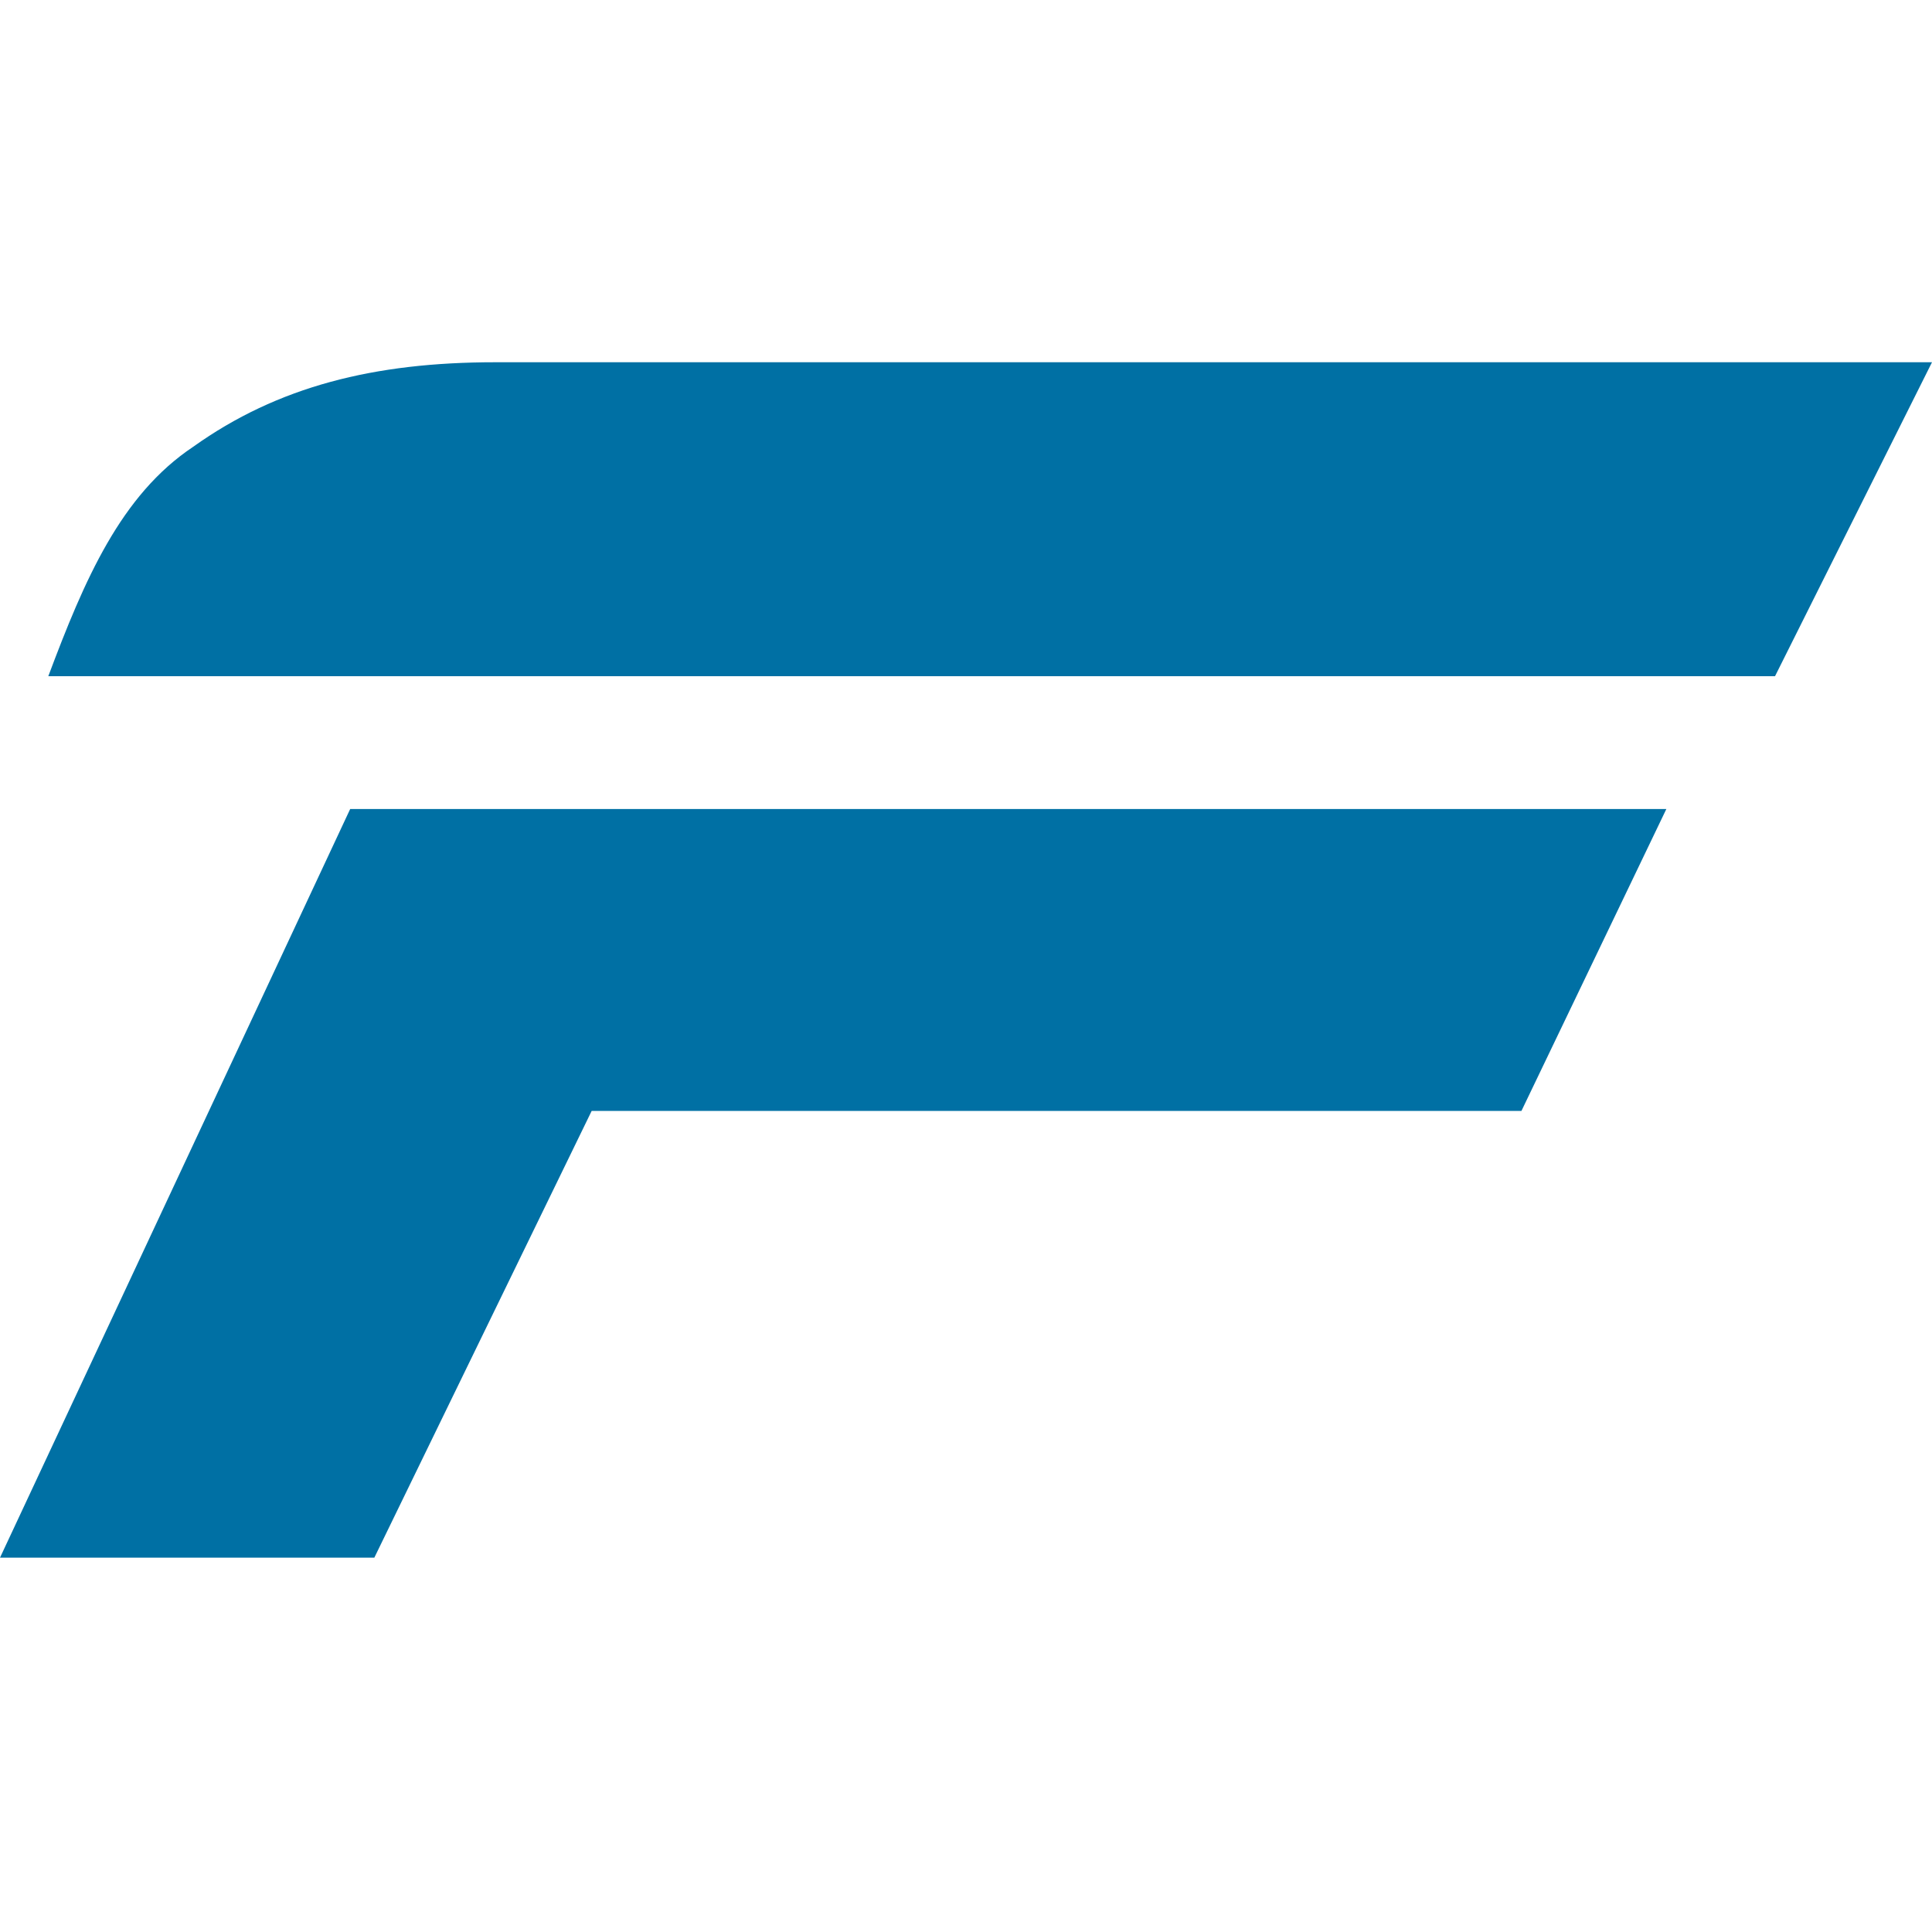
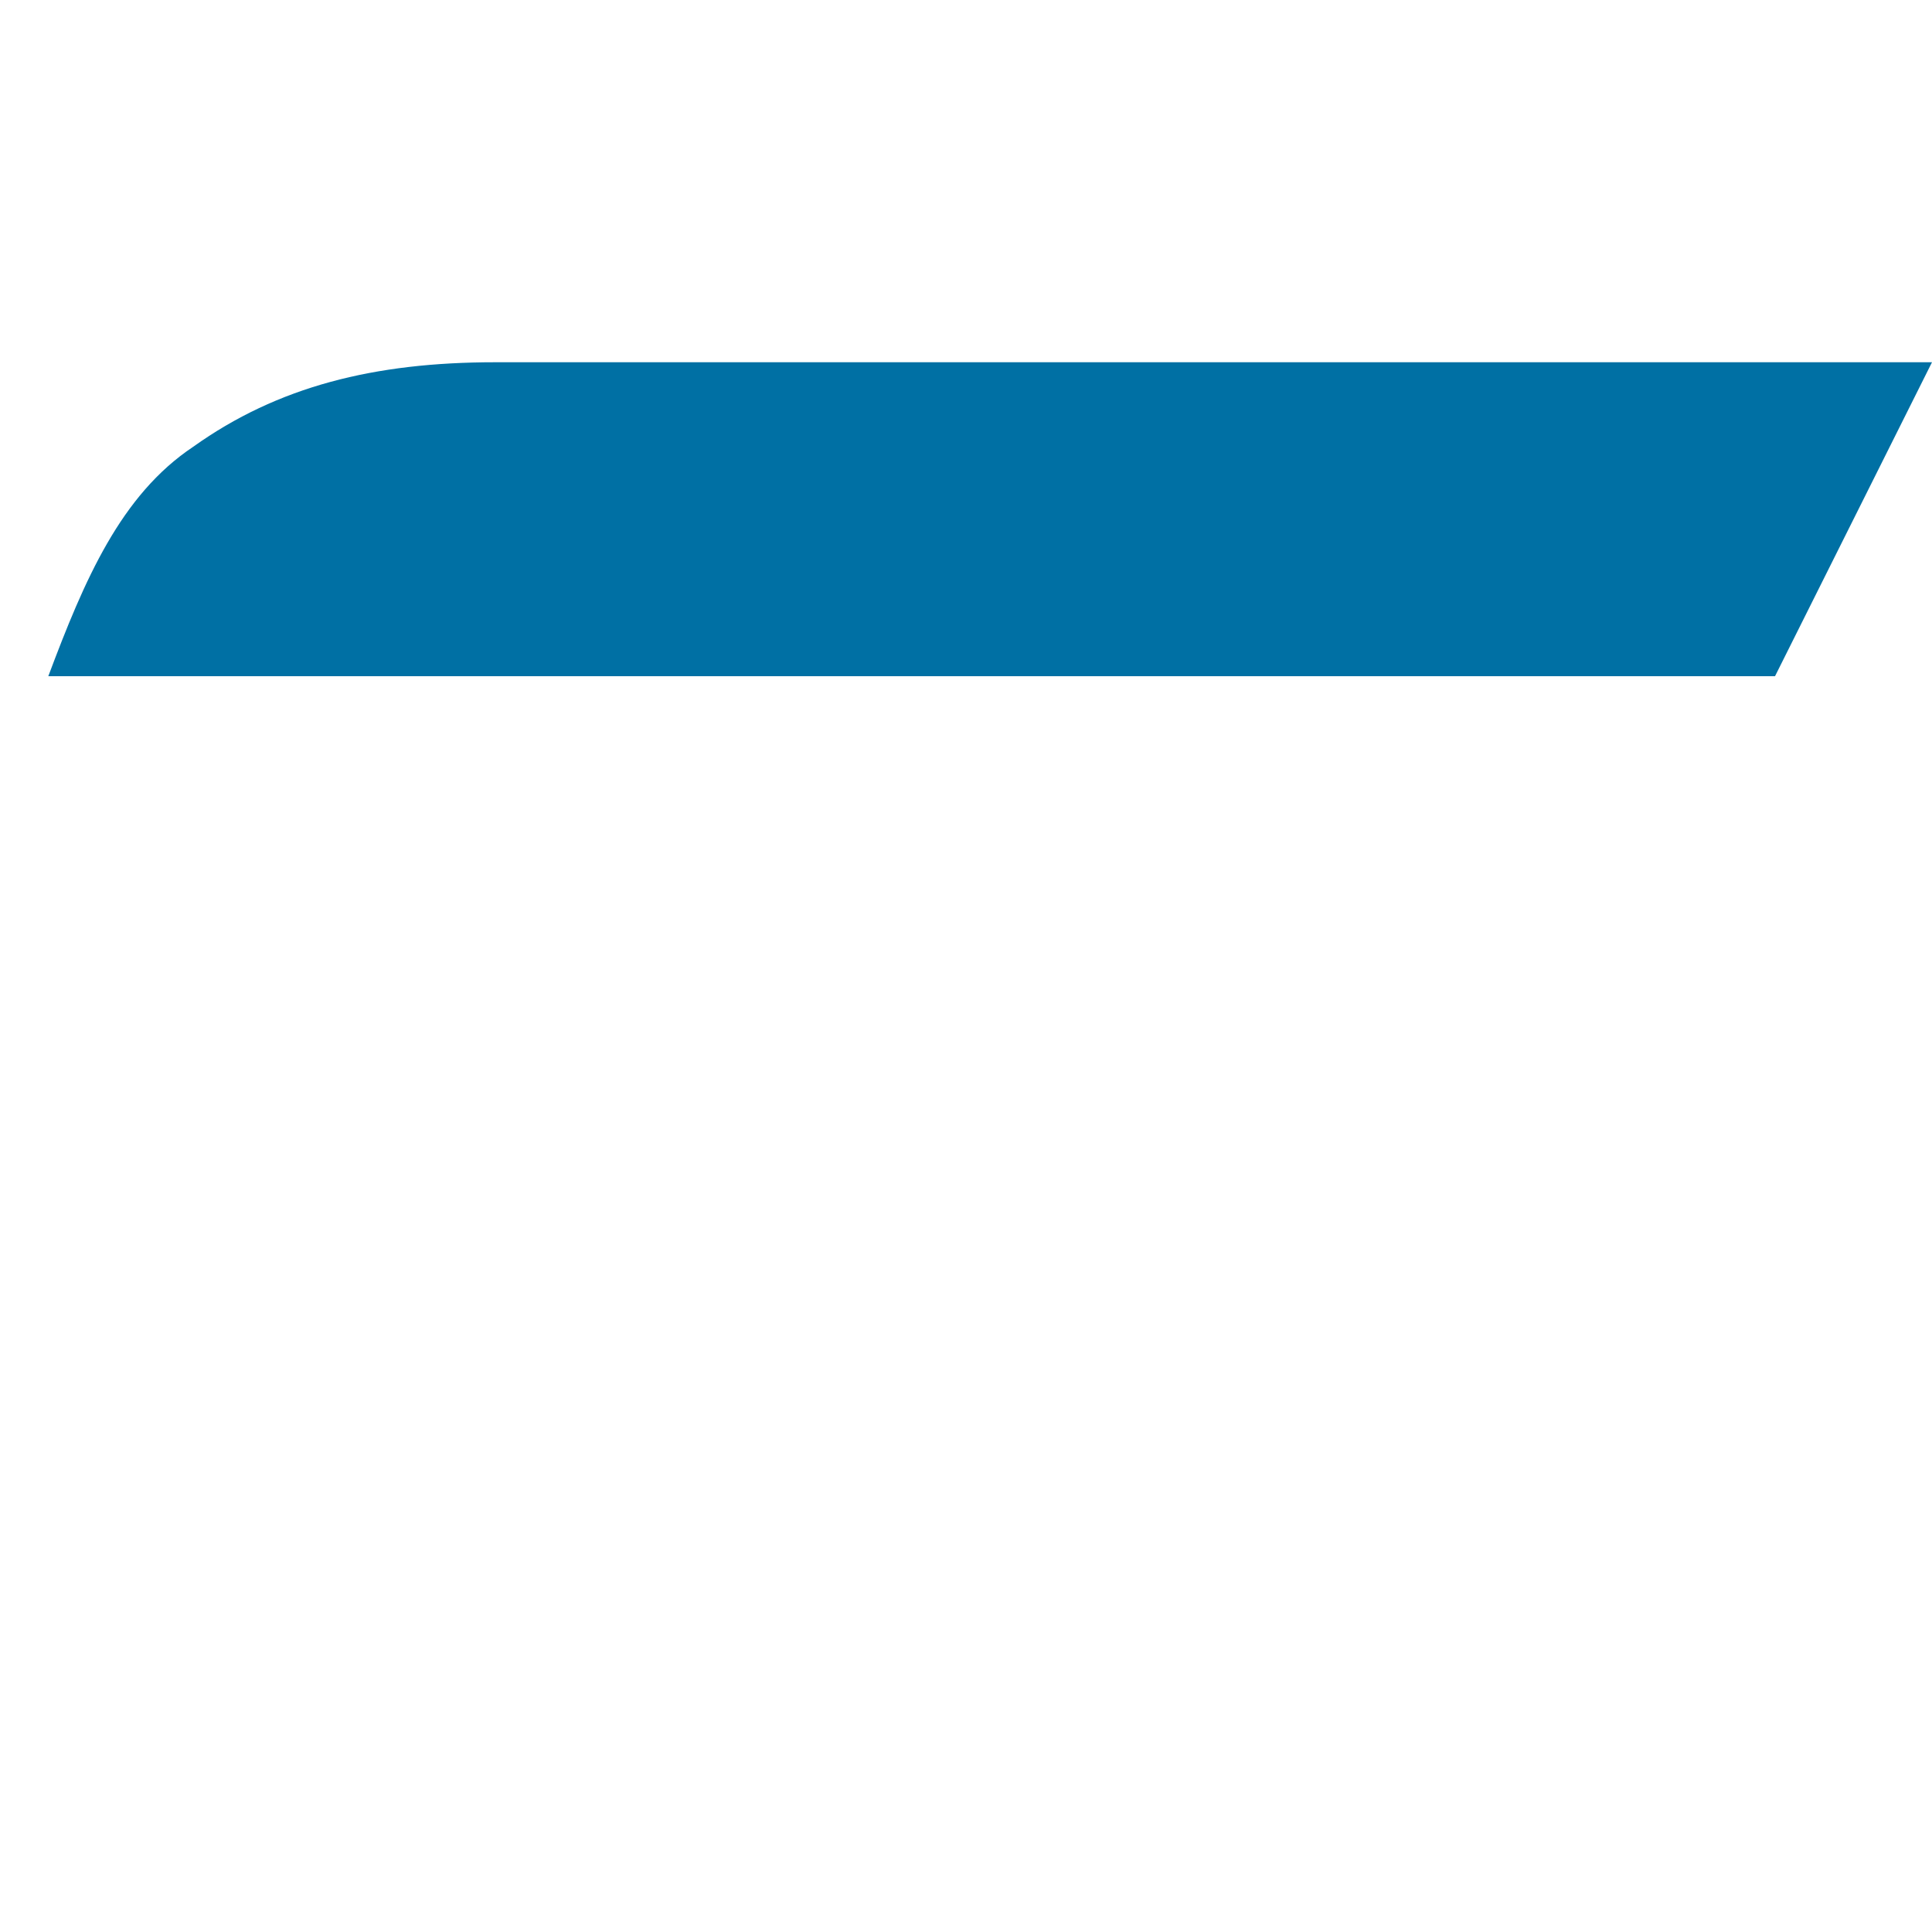
<svg xmlns="http://www.w3.org/2000/svg" version="1.1" id="Слой_1" x="0px" y="0px" viewBox="0 0 16 16" style="enable-background:new 0 0 16 16;" xml:space="preserve">
  <style type="text/css">
	.st0{fill:#0070A4;}
	.st1{fill-rule:evenodd;clip-rule:evenodd;fill:#0070A4;}
</style>
  <g id="Слой_x0020_1">
-     <polygon class="st0" points="0,12.9 3.1,12.9 4.9,9.2 12.6,9.2 13.8,6.7 2.9,6.7  " />
    <path class="st1" d="M14.7,5.6L16,3H4.1c-1,0-1.8,0.2-2.5,0.7C1,4.1,0.7,4.8,0.4,5.6C0.4,5.6,9.2,5.6,14.7,5.6z" />
  </g>
</svg>